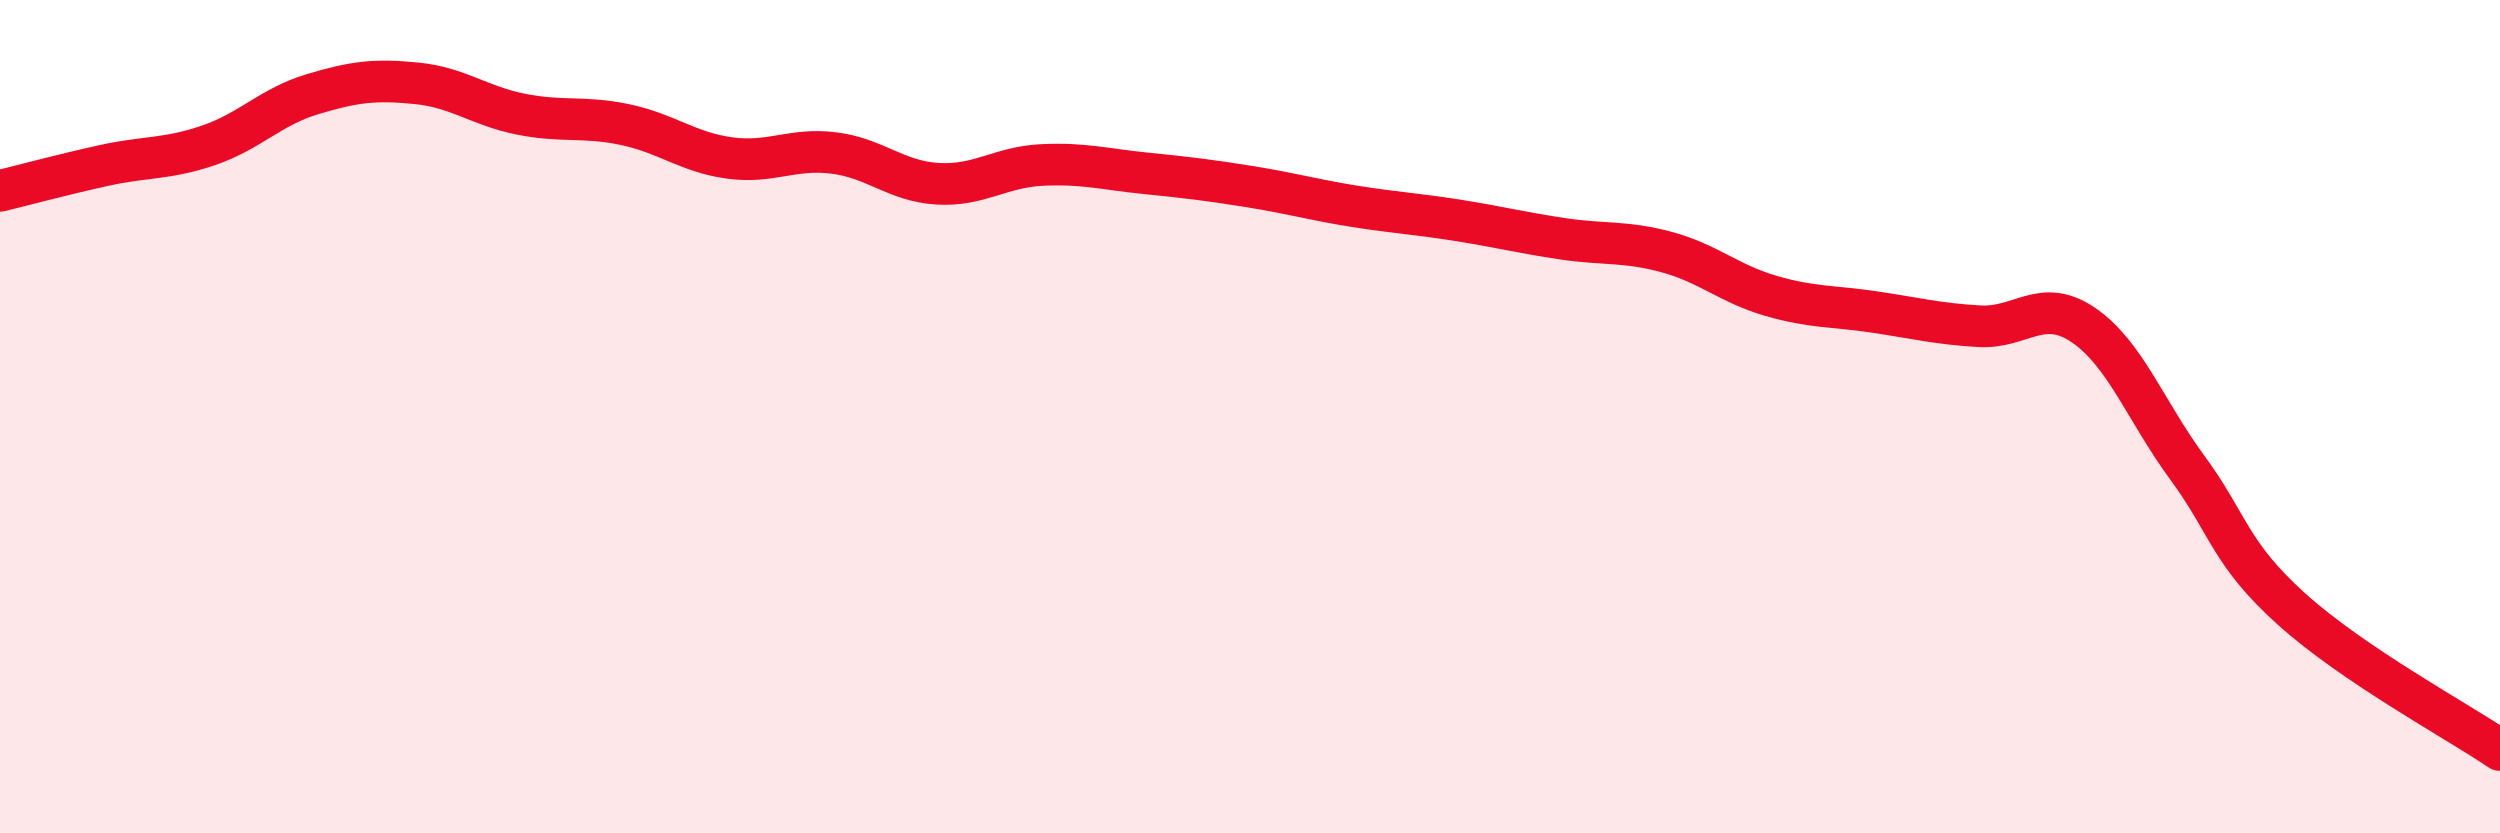
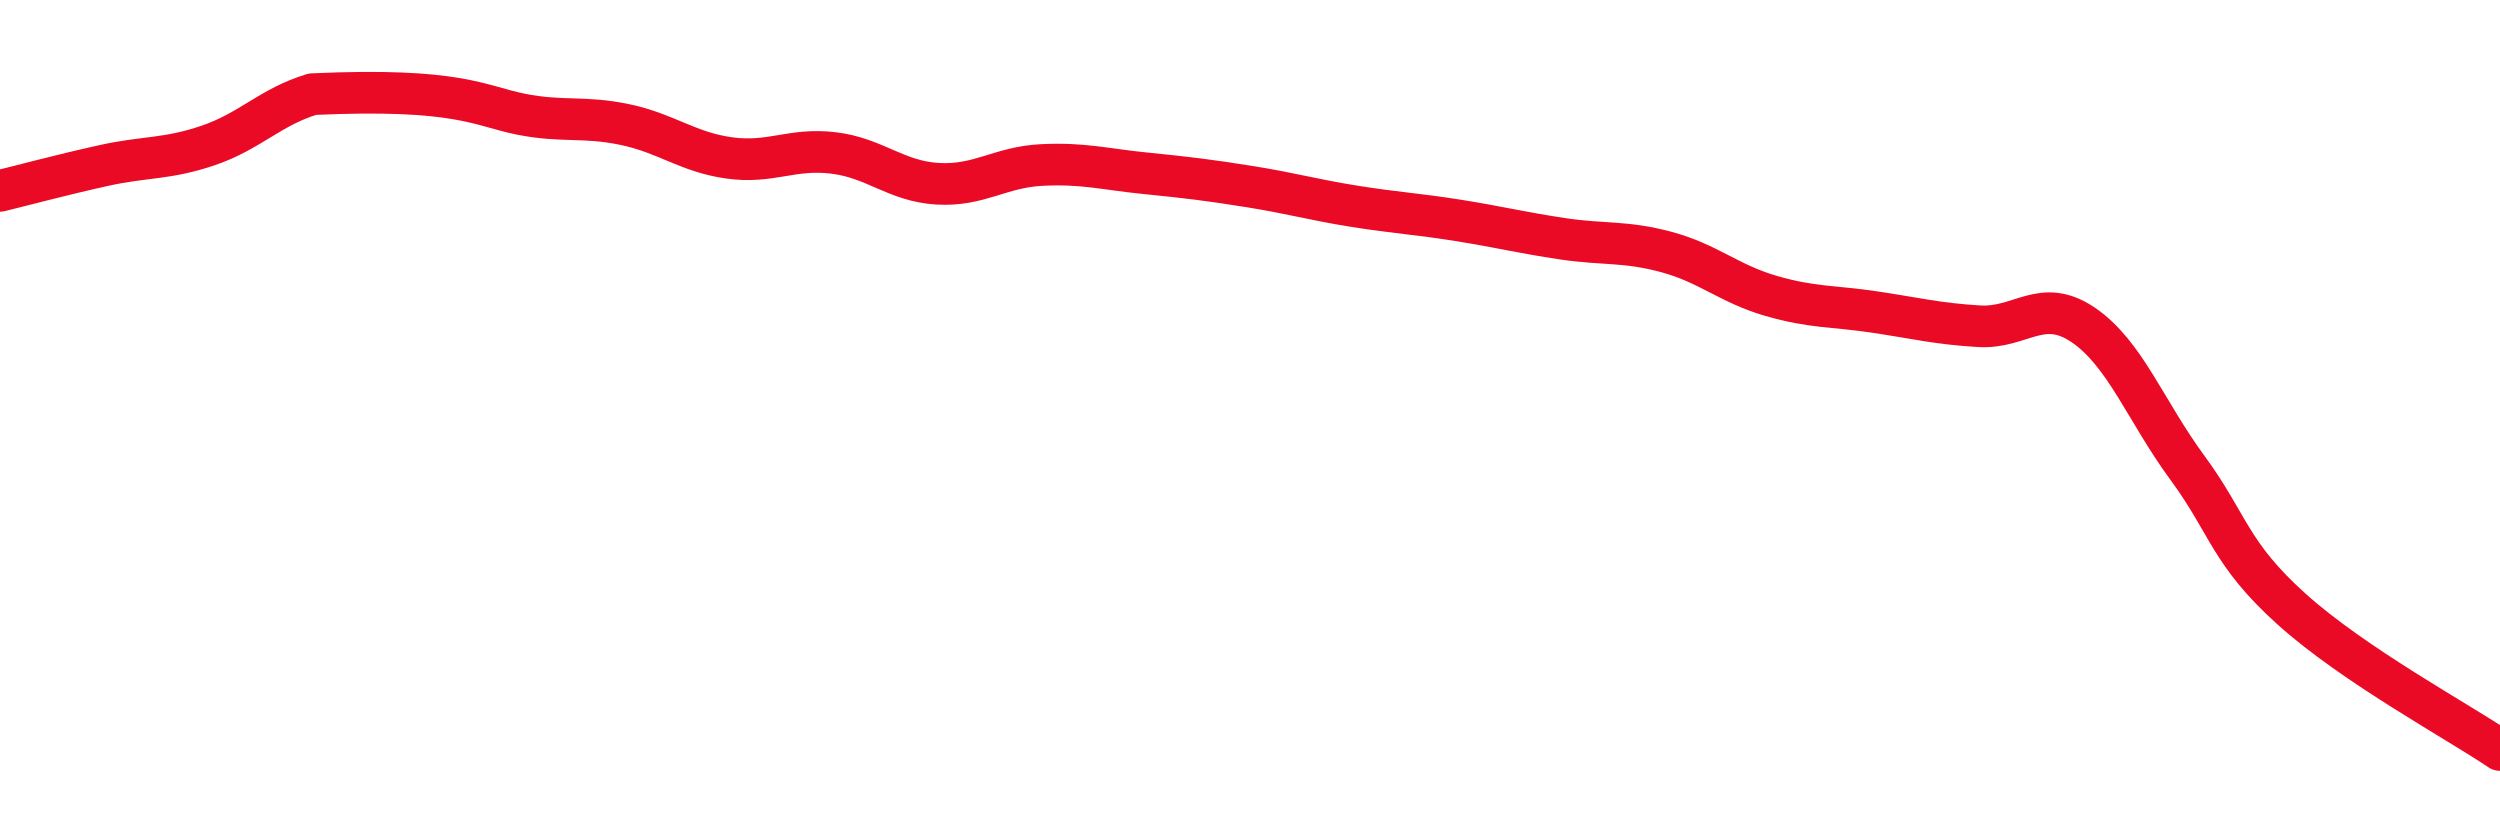
<svg xmlns="http://www.w3.org/2000/svg" width="60" height="20" viewBox="0 0 60 20">
-   <path d="M 0,4.58 C 0.5,4.46 1.5,4.19 2.5,3.97 C 3.5,3.75 4,3.83 5,3.49 C 6,3.15 6.5,2.56 7.5,2.26 C 8.5,1.96 9,1.9 10,2 C 11,2.1 11.5,2.54 12.5,2.74 C 13.5,2.94 14,2.78 15,2.99 C 16,3.2 16.5,3.65 17.5,3.79 C 18.5,3.93 19,3.55 20,3.67 C 21,3.79 21.5,4.35 22.5,4.41 C 23.5,4.47 24,4.01 25,3.96 C 26,3.91 26.5,4.06 27.5,4.16 C 28.5,4.26 29,4.32 30,4.48 C 31,4.64 31.5,4.79 32.5,4.95 C 33.5,5.11 34,5.13 35,5.29 C 36,5.45 36.5,5.58 37.5,5.73 C 38.5,5.88 39,5.78 40,6.05 C 41,6.32 41.5,6.81 42.5,7.1 C 43.5,7.39 44,7.34 45,7.49 C 46,7.64 46.5,7.77 47.5,7.83 C 48.5,7.89 49,7.12 50,7.8 C 51,8.48 51.5,9.87 52.5,11.23 C 53.5,12.59 53.5,13.27 55,14.62 C 56.5,15.97 59,17.32 60,18L60 20L0 20Z" fill="#EB0A25" opacity="0.1" stroke-linecap="round" stroke-linejoin="round" />
-   <path d="M 0,4.58 C 0.5,4.46 1.5,4.19 2.5,3.97 C 3.5,3.75 4,3.83 5,3.49 C 6,3.15 6.5,2.56 7.5,2.26 C 8.5,1.96 9,1.9 10,2 C 11,2.1 11.5,2.54 12.5,2.74 C 13.5,2.94 14,2.78 15,2.99 C 16,3.2 16.5,3.65 17.5,3.79 C 18.5,3.93 19,3.55 20,3.67 C 21,3.79 21.5,4.35 22.5,4.41 C 23.5,4.47 24,4.01 25,3.96 C 26,3.91 26.5,4.06 27.5,4.16 C 28.5,4.26 29,4.32 30,4.48 C 31,4.64 31.5,4.79 32.5,4.95 C 33.5,5.11 34,5.13 35,5.29 C 36,5.45 36.5,5.58 37.5,5.73 C 38.5,5.88 39,5.78 40,6.05 C 41,6.32 41.5,6.81 42.5,7.1 C 43.5,7.39 44,7.34 45,7.49 C 46,7.64 46.5,7.77 47.5,7.83 C 48.5,7.89 49,7.12 50,7.8 C 51,8.48 51.5,9.87 52.5,11.23 C 53.5,12.59 53.5,13.27 55,14.62 C 56.5,15.97 59,17.32 60,18" stroke="#EB0A25" stroke-width="1" fill="none" stroke-linecap="round" stroke-linejoin="round" />
+   <path d="M 0,4.58 C 0.5,4.46 1.5,4.19 2.5,3.97 C 3.5,3.75 4,3.83 5,3.49 C 6,3.15 6.5,2.56 7.5,2.26 C 11,2.1 11.5,2.54 12.5,2.74 C 13.5,2.94 14,2.78 15,2.99 C 16,3.2 16.5,3.65 17.5,3.79 C 18.5,3.93 19,3.55 20,3.67 C 21,3.79 21.5,4.35 22.5,4.41 C 23.5,4.47 24,4.01 25,3.96 C 26,3.91 26.5,4.06 27.5,4.16 C 28.5,4.26 29,4.32 30,4.48 C 31,4.64 31.5,4.79 32.5,4.95 C 33.5,5.11 34,5.13 35,5.29 C 36,5.45 36.5,5.58 37.5,5.73 C 38.5,5.88 39,5.78 40,6.05 C 41,6.32 41.5,6.81 42.5,7.1 C 43.5,7.39 44,7.34 45,7.49 C 46,7.64 46.5,7.77 47.5,7.83 C 48.5,7.89 49,7.12 50,7.8 C 51,8.48 51.5,9.87 52.5,11.23 C 53.5,12.59 53.5,13.27 55,14.62 C 56.5,15.97 59,17.32 60,18" stroke="#EB0A25" stroke-width="1" fill="none" stroke-linecap="round" stroke-linejoin="round" />
</svg>